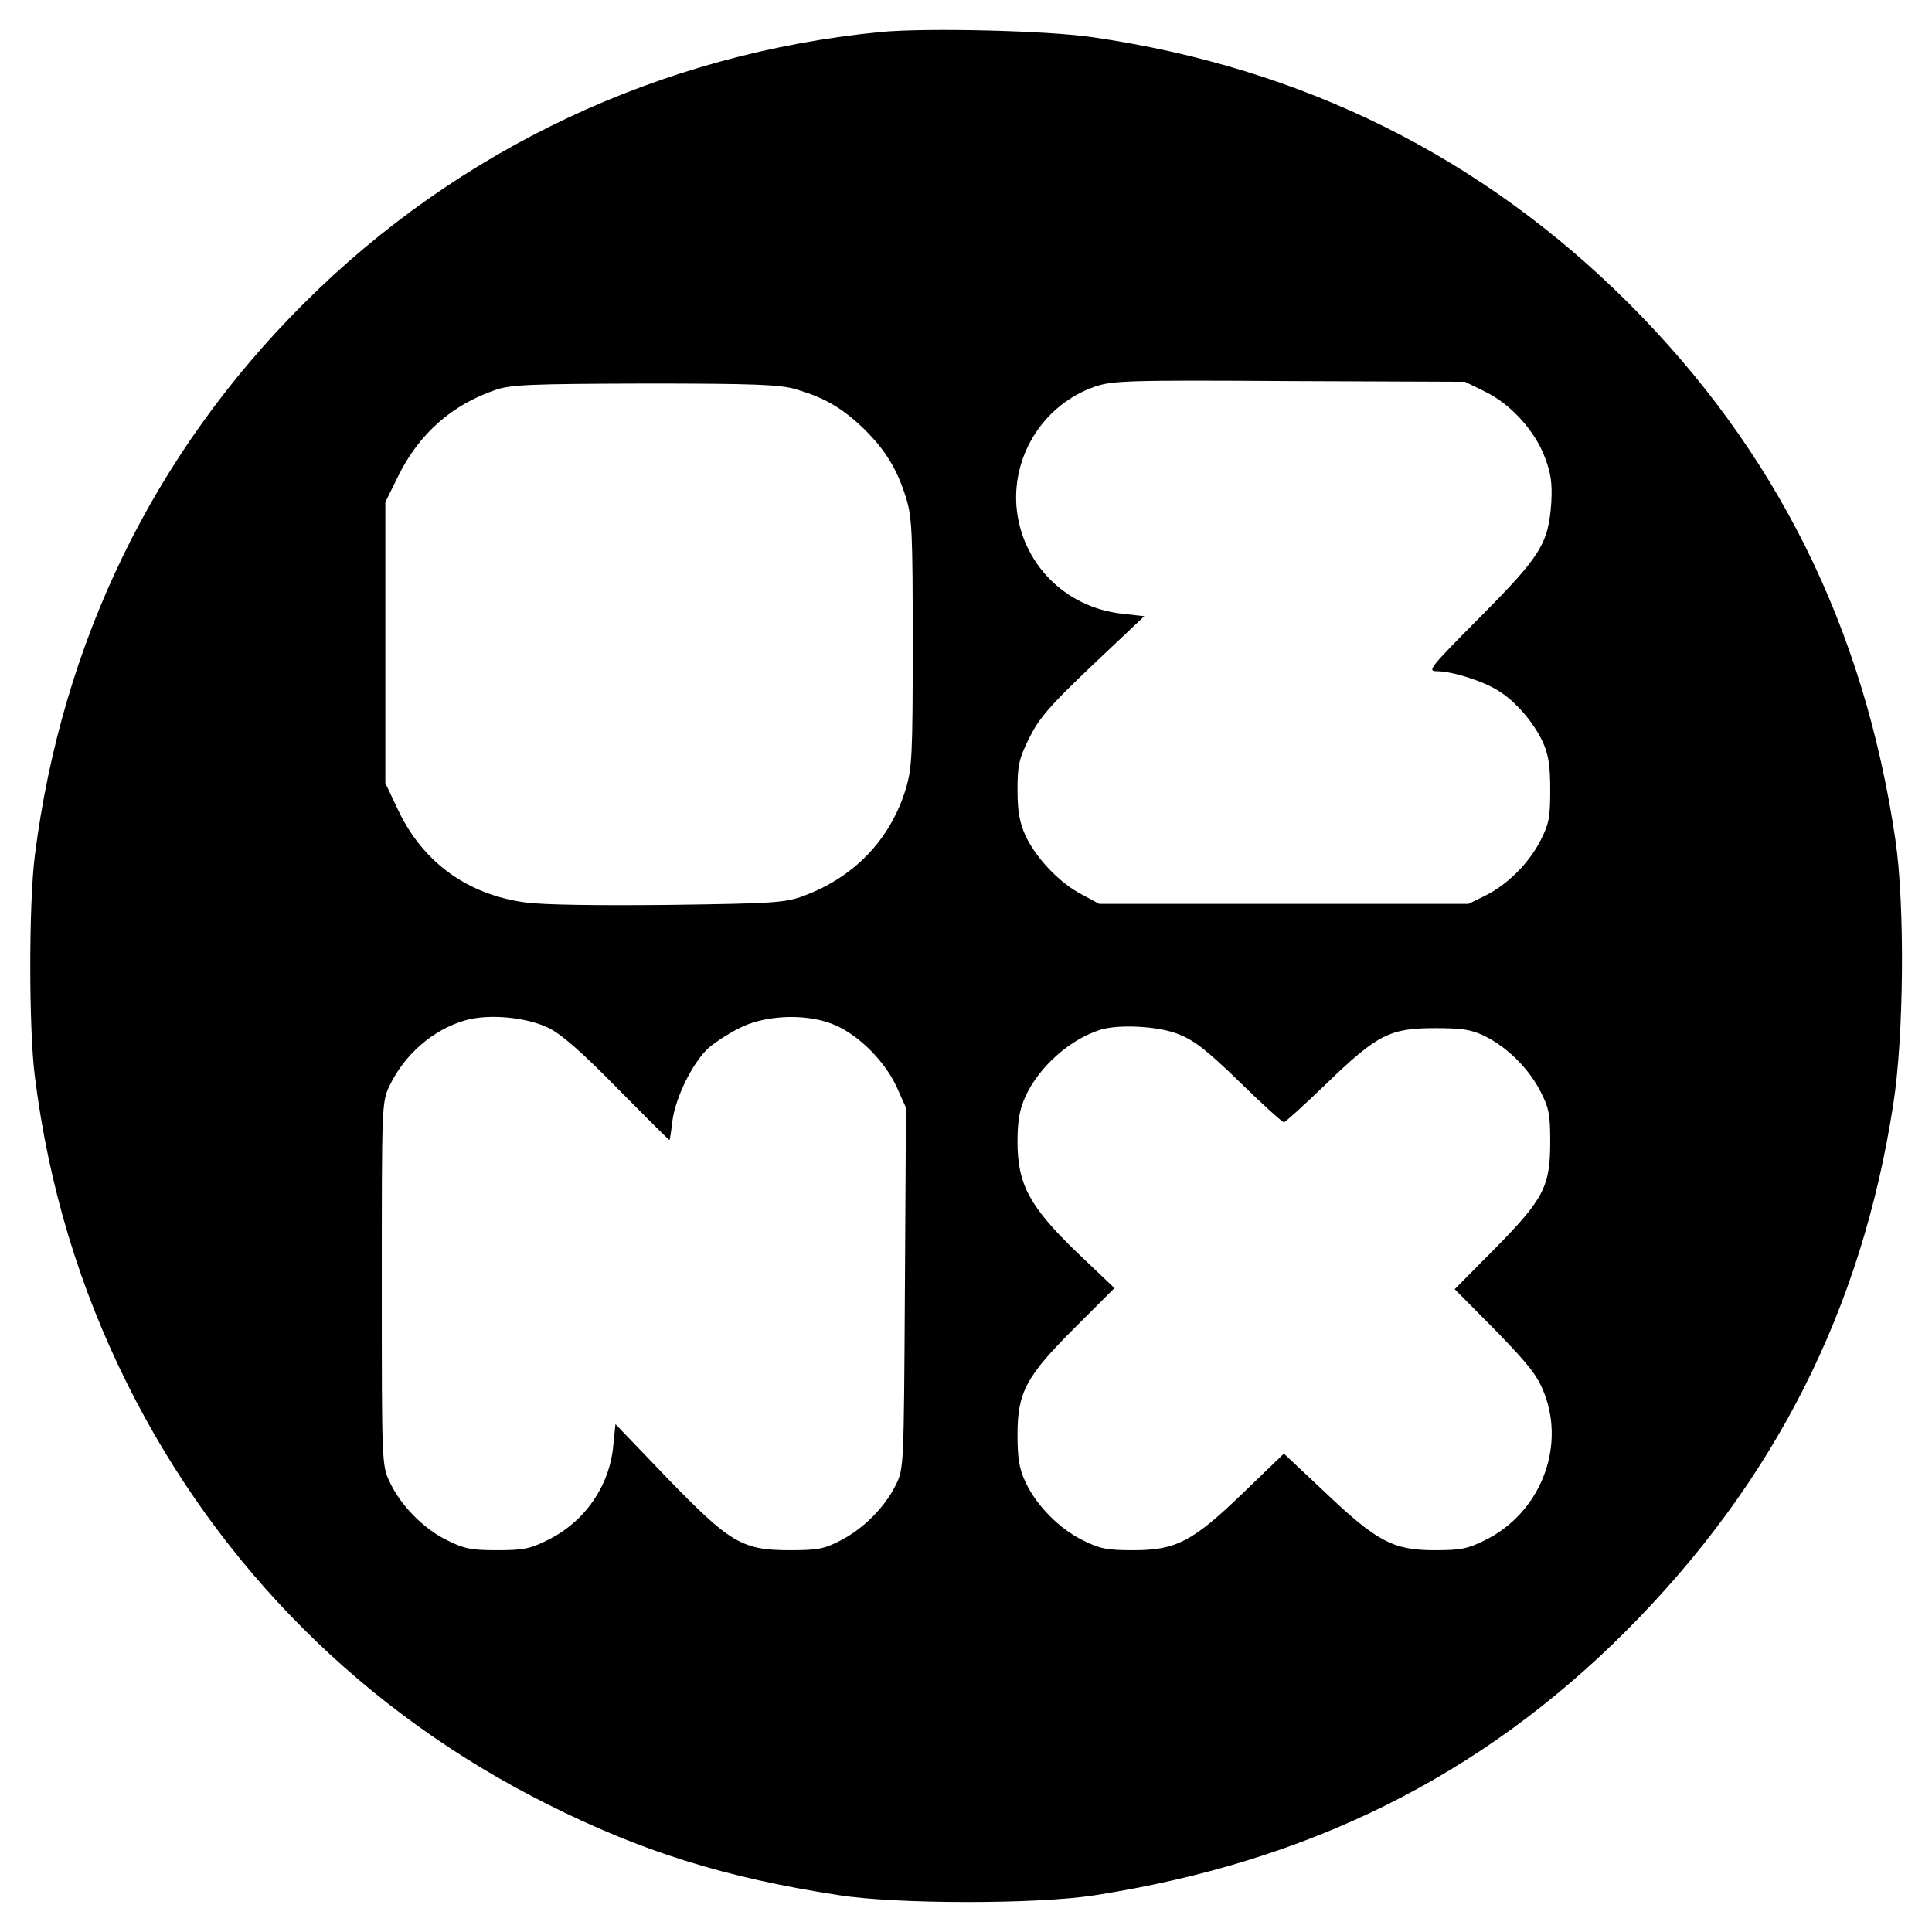
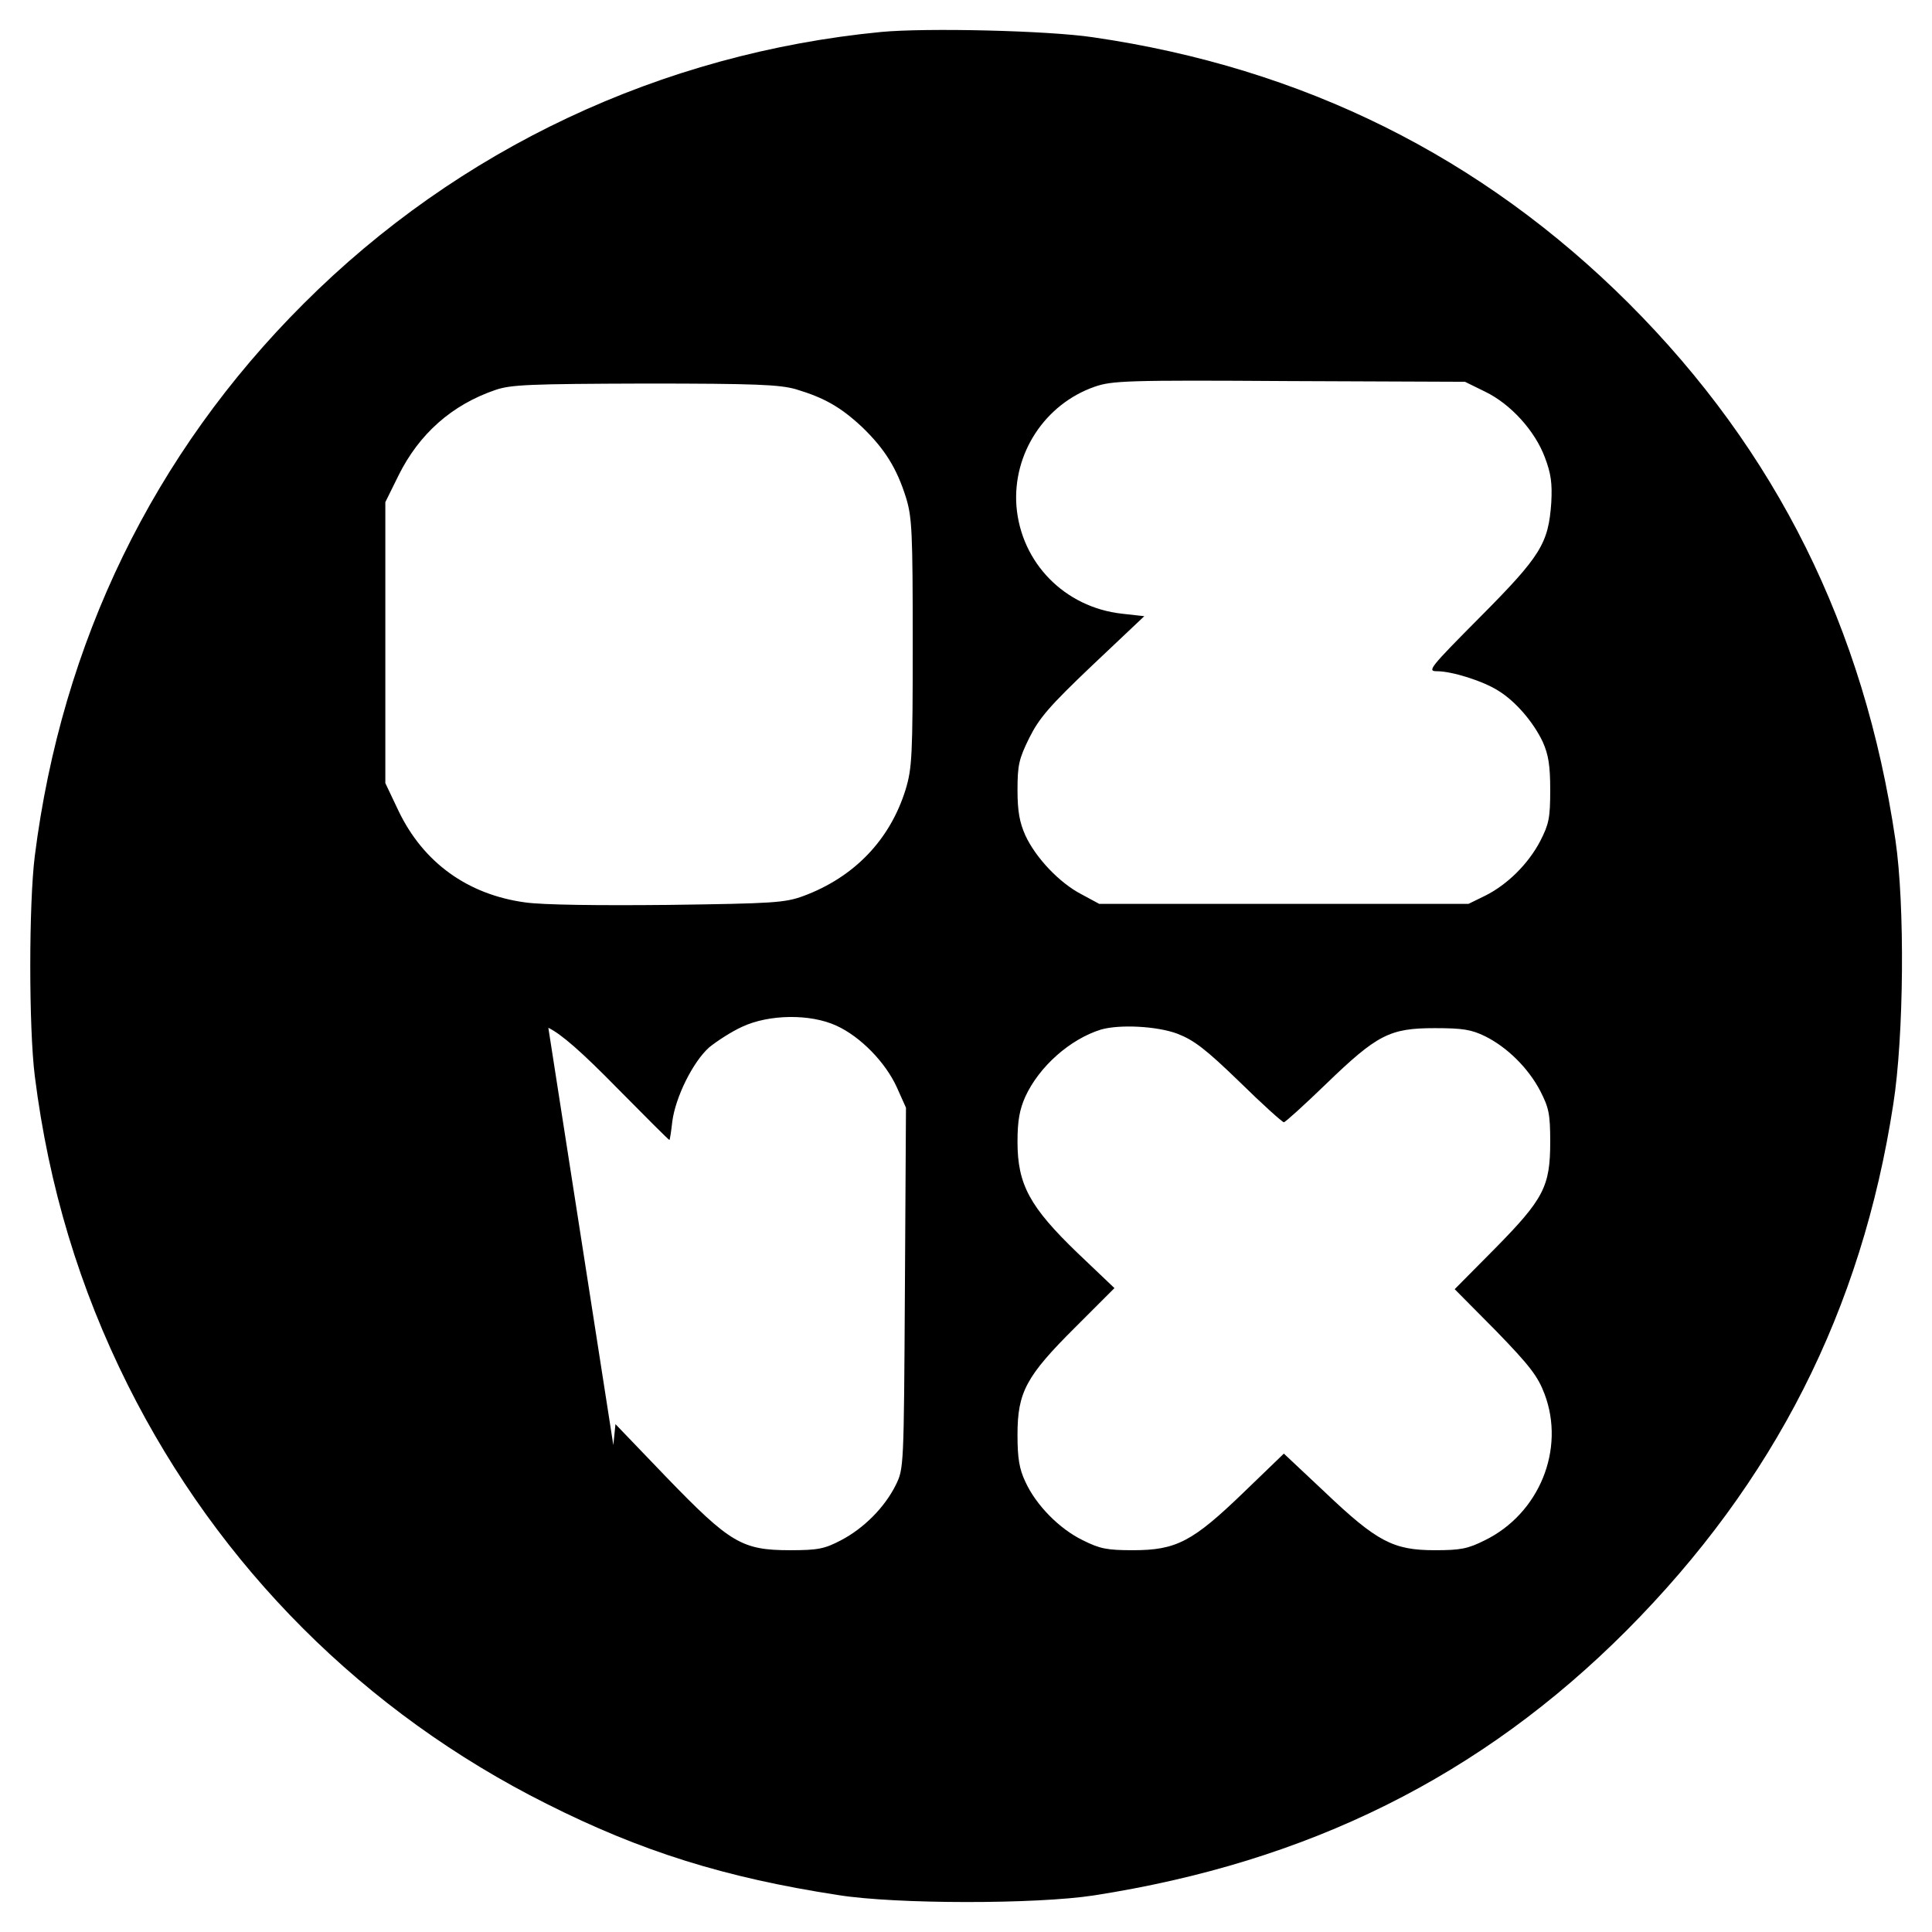
<svg xmlns="http://www.w3.org/2000/svg" version="1.0" width="544pt" height="544pt" viewBox="0 0 544 544" preserveAspectRatio="xMidYMid meet">
  <g transform="translate(0,544) scale(0.1,-0.1)" fill="#000000" stroke="none">
-     <path d="M2481 5350 c-619 -60 -1190 -329 -1626 -765 -423 -422 -681 -954 -757 -1555 -17 -135 -17 -485 0 -620 39 -311 126 -598 262 -870 256 -512 666 -922 1179 -1179 266 -134 502 -208 821 -257 162 -26 558 -26 720 -1 605 94 1091 336 1500 746 416 418 662 902 751 1482 30 191 33 561 6 744 -88 598 -335 1095 -751 1511 -414 413 -917 663 -1508 749 -126 19 -469 27 -597 15z m1701 -1013 c72 -35 140 -110 168 -185 17 -45 21 -72 18 -127 -8 -115 -29 -150 -200 -322 -143 -144 -150 -153 -122 -153 43 0 131 -28 173 -55 49 -30 99 -89 125 -144 16 -36 21 -66 21 -136 0 -79 -4 -96 -28 -143 -34 -65 -93 -123 -155 -154 l-47 -23 -520 0 -520 0 -50 27 c-62 32 -129 103 -158 166 -16 36 -22 67 -22 127 0 71 4 88 33 147 28 56 56 89 178 205 l146 138 -63 7 c-161 18 -284 143 -297 303 -11 148 80 287 220 336 49 17 89 19 548 16 l495 -2 57 -28z m-1941 7 c80 -24 126 -50 187 -107 63 -61 97 -115 123 -198 17 -55 19 -96 19 -409 0 -320 -2 -353 -20 -413 -44 -142 -145 -247 -288 -300 -52 -19 -84 -21 -380 -25 -201 -2 -353 0 -403 7 -162 22 -287 112 -357 258 l-37 78 0 396 0 395 37 75 c58 117 150 199 273 241 44 15 96 17 421 18 312 0 379 -3 425 -16z m-697 -1798 c37 -18 94 -68 195 -171 79 -80 144 -145 146 -145 1 0 5 24 8 52 9 69 58 168 104 209 21 17 62 44 93 58 75 35 191 37 265 3 68 -31 138 -103 170 -173 l26 -58 -3 -508 c-3 -508 -3 -508 -26 -555 -31 -62 -89 -121 -154 -155 -46 -24 -64 -28 -143 -28 -136 0 -169 20 -348 205 l-144 150 -6 -59 c-10 -115 -81 -217 -186 -268 -48 -24 -68 -28 -141 -28 -73 0 -93 4 -141 28 -66 32 -132 99 -162 165 -22 46 -22 55 -22 557 0 500 0 511 21 556 42 89 123 160 214 186 66 19 172 9 234 -21z m1772 -17 c46 -18 79 -43 174 -135 64 -63 121 -114 125 -114 4 0 58 49 119 108 144 139 179 157 306 157 79 0 103 -4 142 -23 62 -31 121 -89 155 -154 24 -47 28 -64 28 -143 0 -126 -18 -161 -157 -302 l-112 -113 116 -117 c96 -99 118 -128 137 -178 59 -156 -15 -337 -168 -412 -48 -24 -68 -28 -141 -28 -117 0 -163 24 -310 164 l-115 108 -113 -109 c-144 -139 -190 -163 -312 -163 -73 0 -93 4 -141 28 -66 32 -132 99 -162 165 -17 36 -22 66 -22 132 0 120 24 165 164 304 l109 109 -104 99 c-135 130 -169 193 -169 313 0 60 6 91 22 127 39 85 126 162 213 189 52 15 158 10 216 -12z" />
+     <path d="M2481 5350 c-619 -60 -1190 -329 -1626 -765 -423 -422 -681 -954 -757 -1555 -17 -135 -17 -485 0 -620 39 -311 126 -598 262 -870 256 -512 666 -922 1179 -1179 266 -134 502 -208 821 -257 162 -26 558 -26 720 -1 605 94 1091 336 1500 746 416 418 662 902 751 1482 30 191 33 561 6 744 -88 598 -335 1095 -751 1511 -414 413 -917 663 -1508 749 -126 19 -469 27 -597 15z m1701 -1013 c72 -35 140 -110 168 -185 17 -45 21 -72 18 -127 -8 -115 -29 -150 -200 -322 -143 -144 -150 -153 -122 -153 43 0 131 -28 173 -55 49 -30 99 -89 125 -144 16 -36 21 -66 21 -136 0 -79 -4 -96 -28 -143 -34 -65 -93 -123 -155 -154 l-47 -23 -520 0 -520 0 -50 27 c-62 32 -129 103 -158 166 -16 36 -22 67 -22 127 0 71 4 88 33 147 28 56 56 89 178 205 l146 138 -63 7 c-161 18 -284 143 -297 303 -11 148 80 287 220 336 49 17 89 19 548 16 l495 -2 57 -28z m-1941 7 c80 -24 126 -50 187 -107 63 -61 97 -115 123 -198 17 -55 19 -96 19 -409 0 -320 -2 -353 -20 -413 -44 -142 -145 -247 -288 -300 -52 -19 -84 -21 -380 -25 -201 -2 -353 0 -403 7 -162 22 -287 112 -357 258 l-37 78 0 396 0 395 37 75 c58 117 150 199 273 241 44 15 96 17 421 18 312 0 379 -3 425 -16z m-697 -1798 c37 -18 94 -68 195 -171 79 -80 144 -145 146 -145 1 0 5 24 8 52 9 69 58 168 104 209 21 17 62 44 93 58 75 35 191 37 265 3 68 -31 138 -103 170 -173 l26 -58 -3 -508 c-3 -508 -3 -508 -26 -555 -31 -62 -89 -121 -154 -155 -46 -24 -64 -28 -143 -28 -136 0 -169 20 -348 205 l-144 150 -6 -59 z m1772 -17 c46 -18 79 -43 174 -135 64 -63 121 -114 125 -114 4 0 58 49 119 108 144 139 179 157 306 157 79 0 103 -4 142 -23 62 -31 121 -89 155 -154 24 -47 28 -64 28 -143 0 -126 -18 -161 -157 -302 l-112 -113 116 -117 c96 -99 118 -128 137 -178 59 -156 -15 -337 -168 -412 -48 -24 -68 -28 -141 -28 -117 0 -163 24 -310 164 l-115 108 -113 -109 c-144 -139 -190 -163 -312 -163 -73 0 -93 4 -141 28 -66 32 -132 99 -162 165 -17 36 -22 66 -22 132 0 120 24 165 164 304 l109 109 -104 99 c-135 130 -169 193 -169 313 0 60 6 91 22 127 39 85 126 162 213 189 52 15 158 10 216 -12z" />
  </g>
</svg>